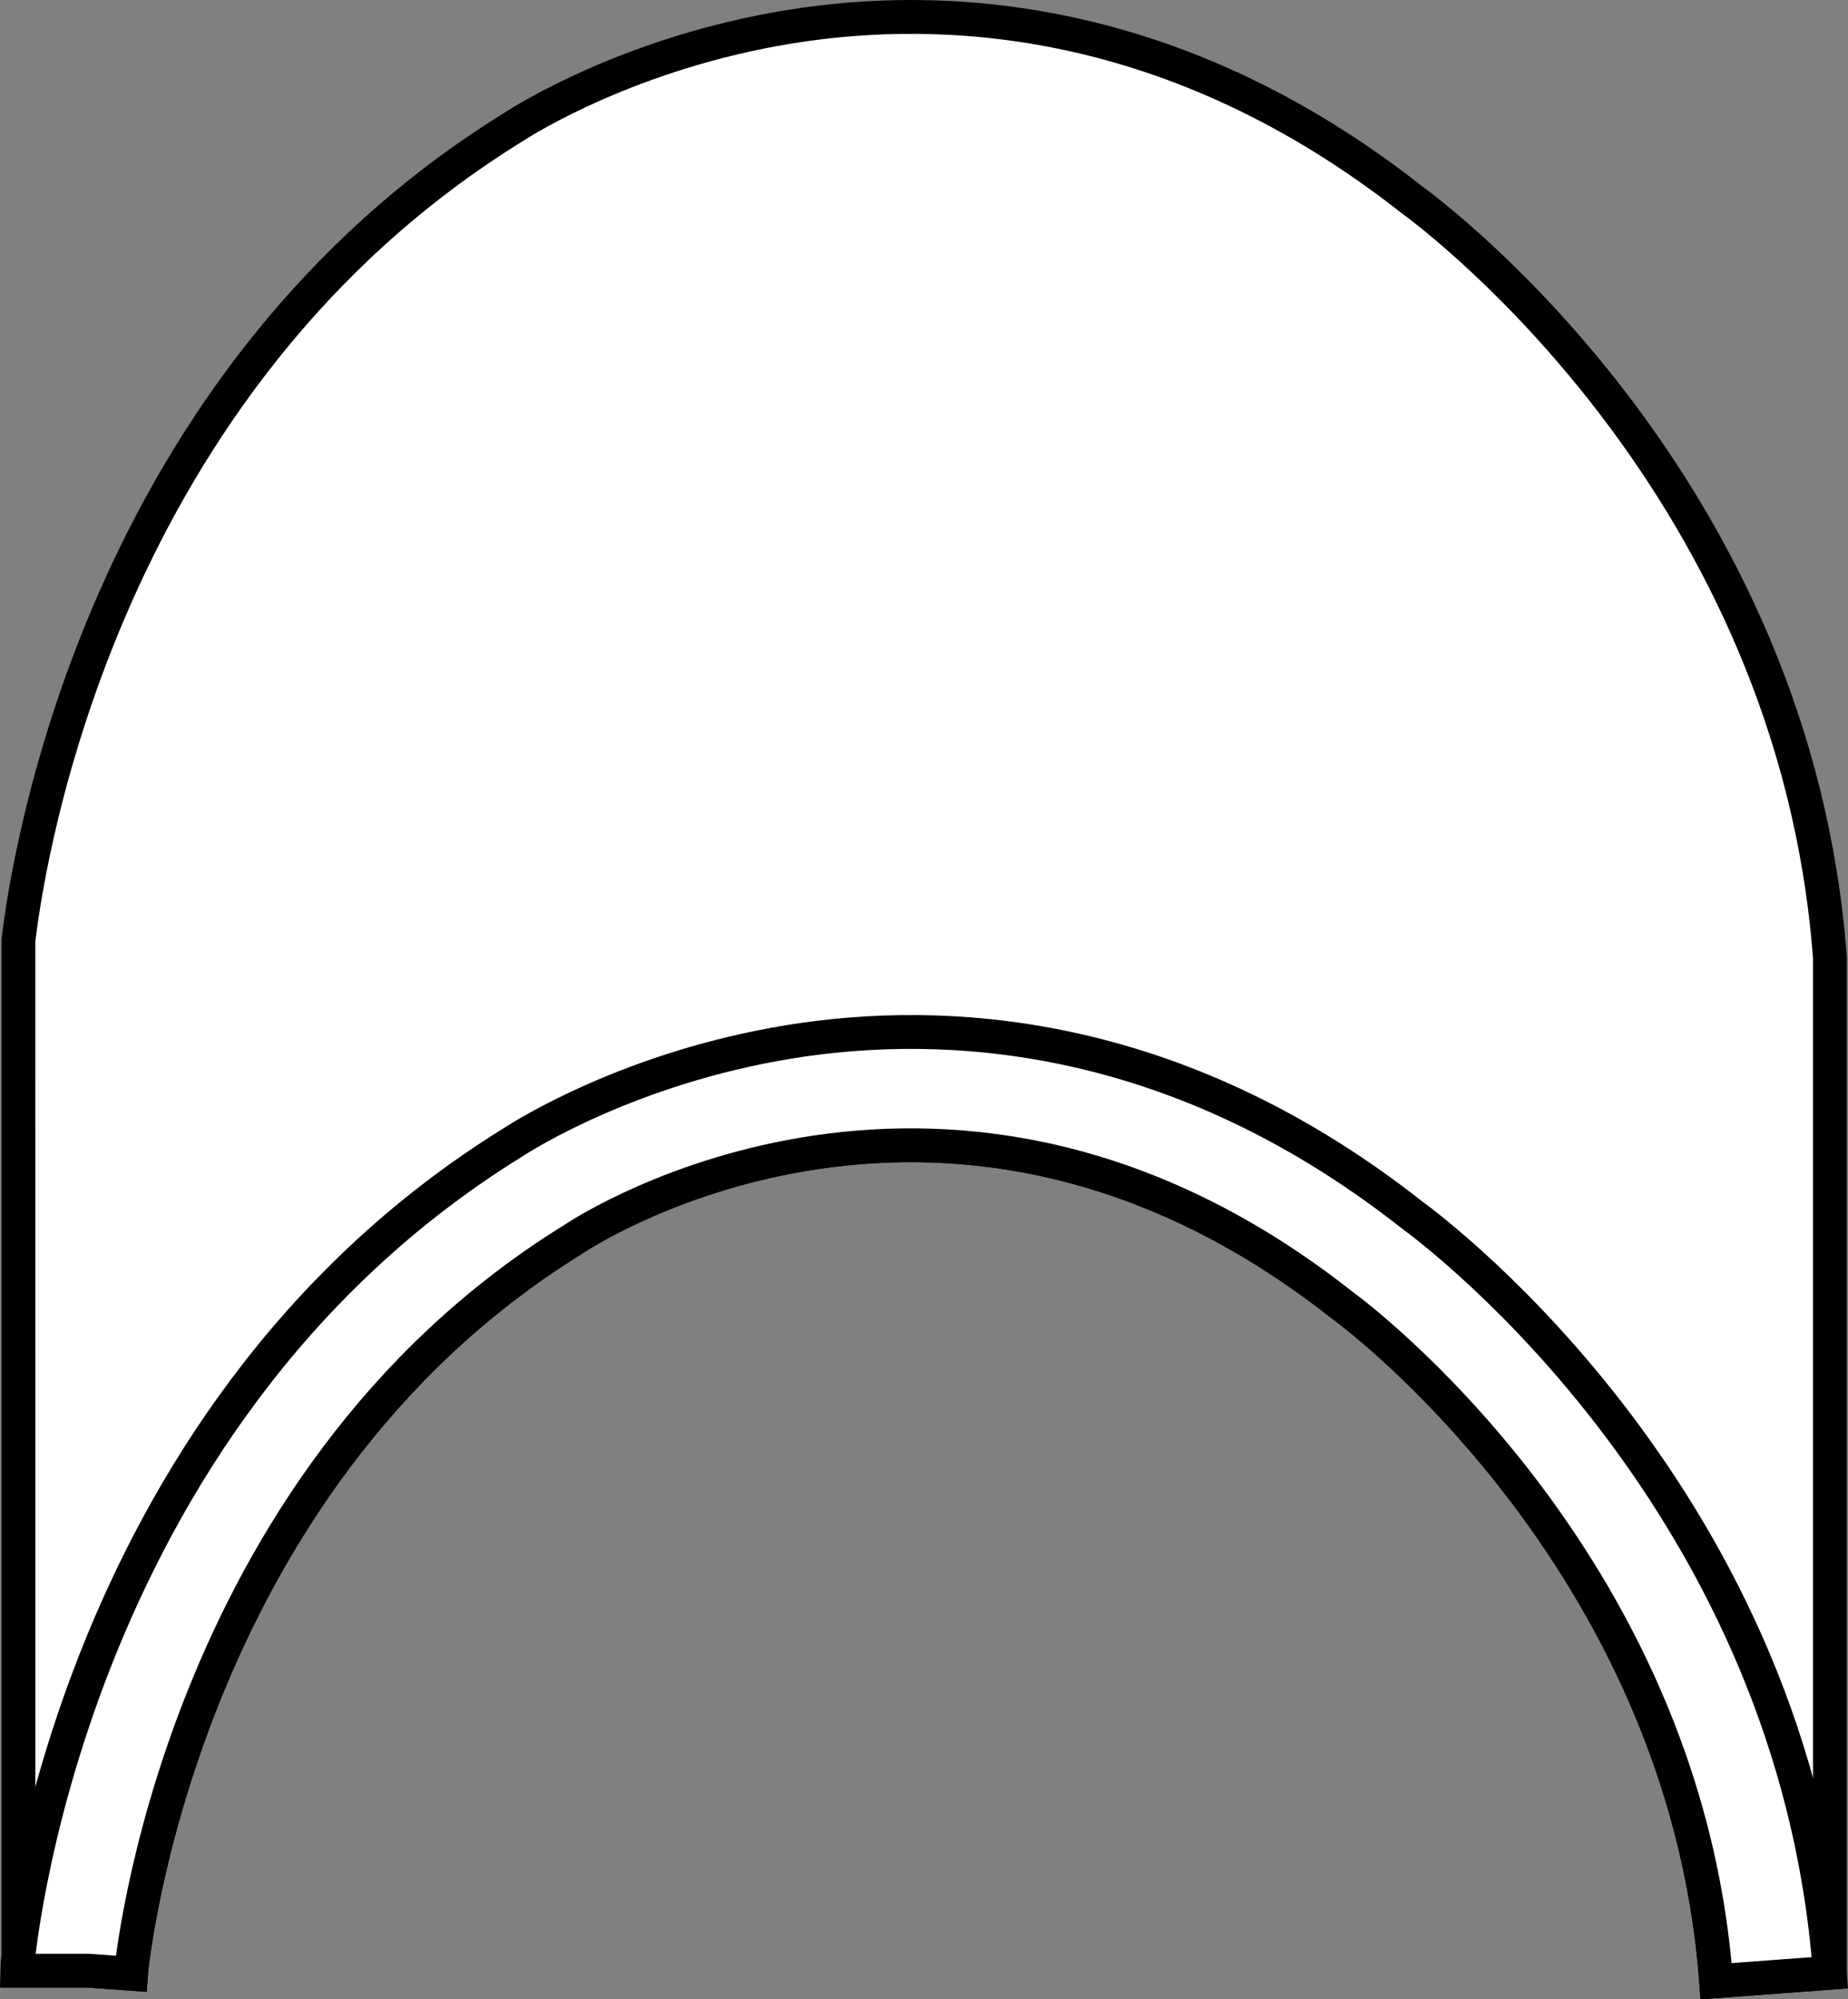
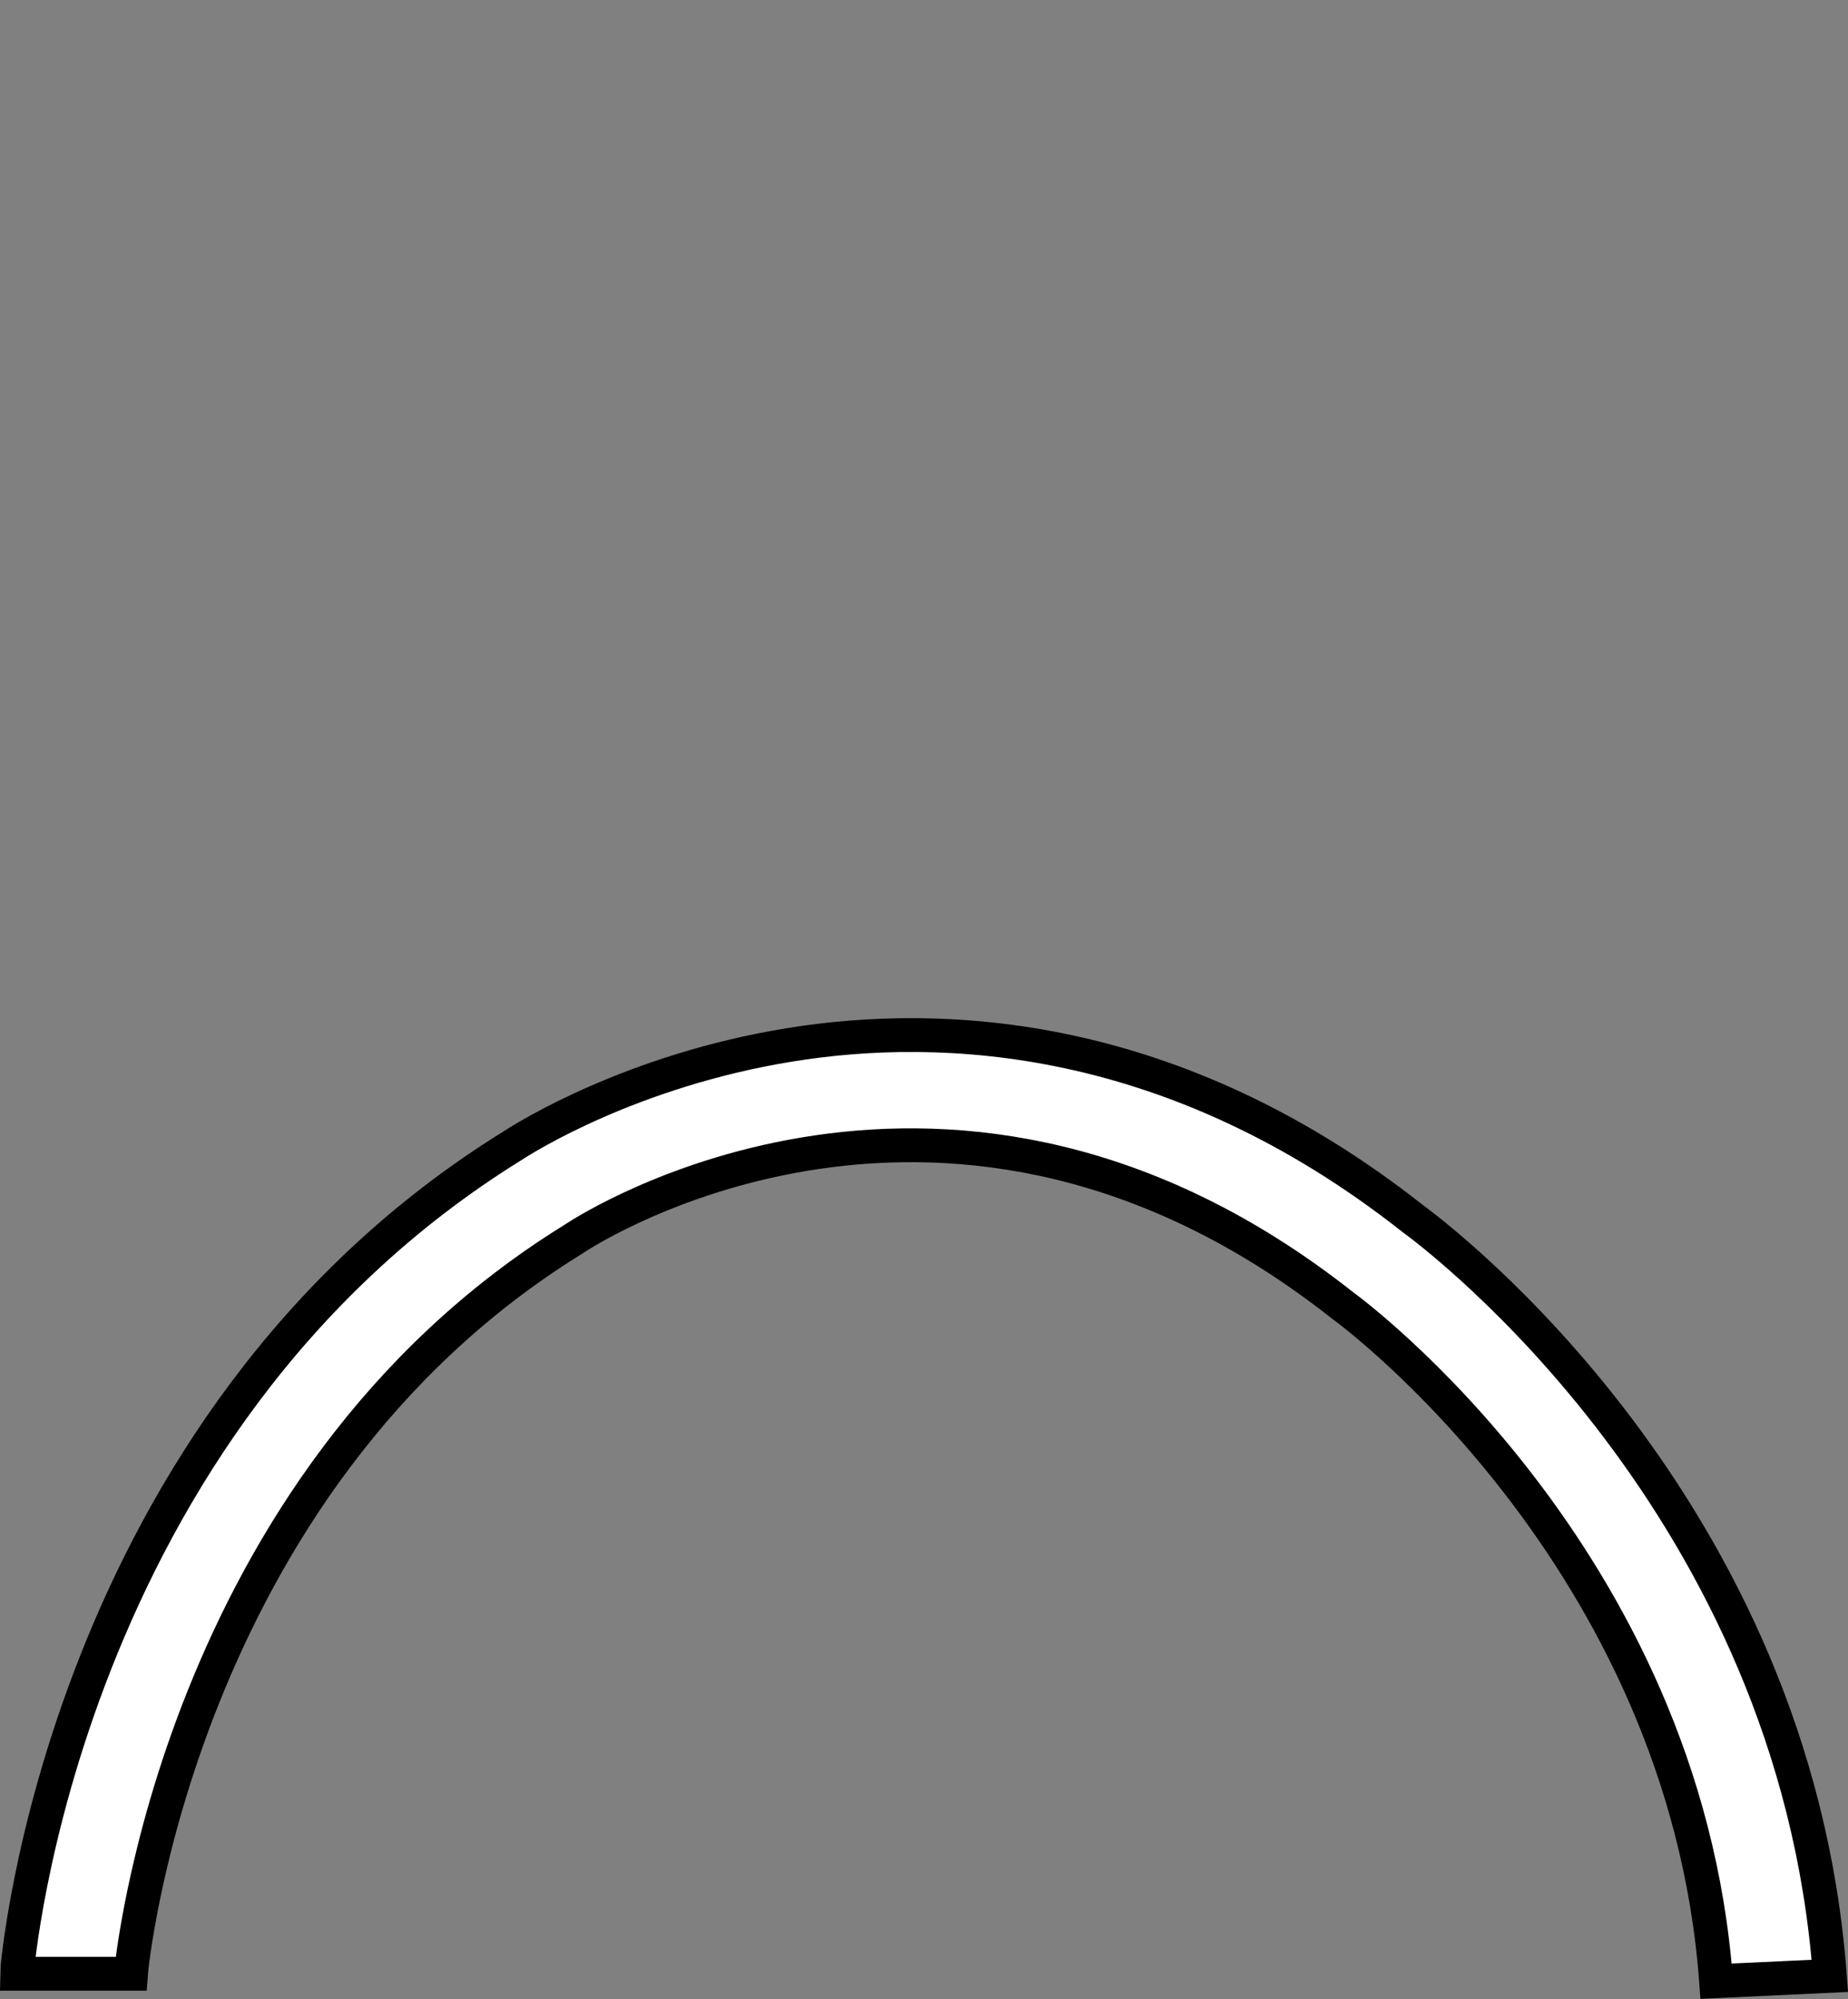
<svg xmlns="http://www.w3.org/2000/svg" version="1.1" id="image" x="0px" y="0px" width="43.699px" height="47.273px" viewBox="0 0 43.699 47.273" enable-background="new 0 0 43.699 47.273" xml:space="preserve">
  <rect x="0" y="0" width="43.699" height="47.273" fill="#808080" stroke="none" />
-   <path fill="#FFFFFF" stroke="#000000" stroke-width="0.8" stroke-miterlimit="10" d="M43.271,22.645  C42.449,11.548,34.035,5.197,33.395,4.729c-5.643-4.443-11.121-4.681-14.722-4.097  c-3.748,0.608-6.265,2.196-6.556,2.387C2.455,9.003,0.682,20.125,0.435,22.243l0.001,24.352h1.649l1.012,0.073  c0.008-0.114,1.082-11.57,10.456-17.364l0.038-0.025c0.358-0.237,8.889-5.727,18.154,1.585l0.048,0.036  c0.081,0.058,8.042,5.895,8.787,15.944l2.691-0.199V22.645z" />
  <g>
-     <path fill="#FFFFFF" stroke="#000000" stroke-width="0.8" stroke-miterlimit="10" d="M40.58,46.844   c-0.745-10.049-8.707-15.886-8.787-15.944l-0.048-0.036c-9.265-7.312-17.796-1.822-18.154-1.585l-0.038,0.025   C4.178,35.098,3.104,46.553,3.096,46.668l-1.012-0.073H0.4c0-0.123,1.059-12.976,11.716-19.576   c0.292-0.191,2.808-1.779,6.556-2.387c3.601-0.584,9.079-0.346,14.722,4.097c0.64,0.468,9.054,6.819,9.876,17.916   L40.58,46.844z" />
+     <path fill="#FFFFFF" stroke="#000000" stroke-width="0.8" stroke-miterlimit="10" d="M40.58,46.844   c-0.745-10.049-8.707-15.886-8.787-15.944l-0.048-0.036c-9.265-7.312-17.796-1.822-18.154-1.585l-0.038,0.025   C4.178,35.098,3.104,46.553,3.096,46.668H0.4c0-0.123,1.059-12.976,11.716-19.576   c0.292-0.191,2.808-1.779,6.556-2.387c3.601-0.584,9.079-0.346,14.722,4.097c0.64,0.468,9.054,6.819,9.876,17.916   L40.58,46.844z" />
  </g>
</svg>